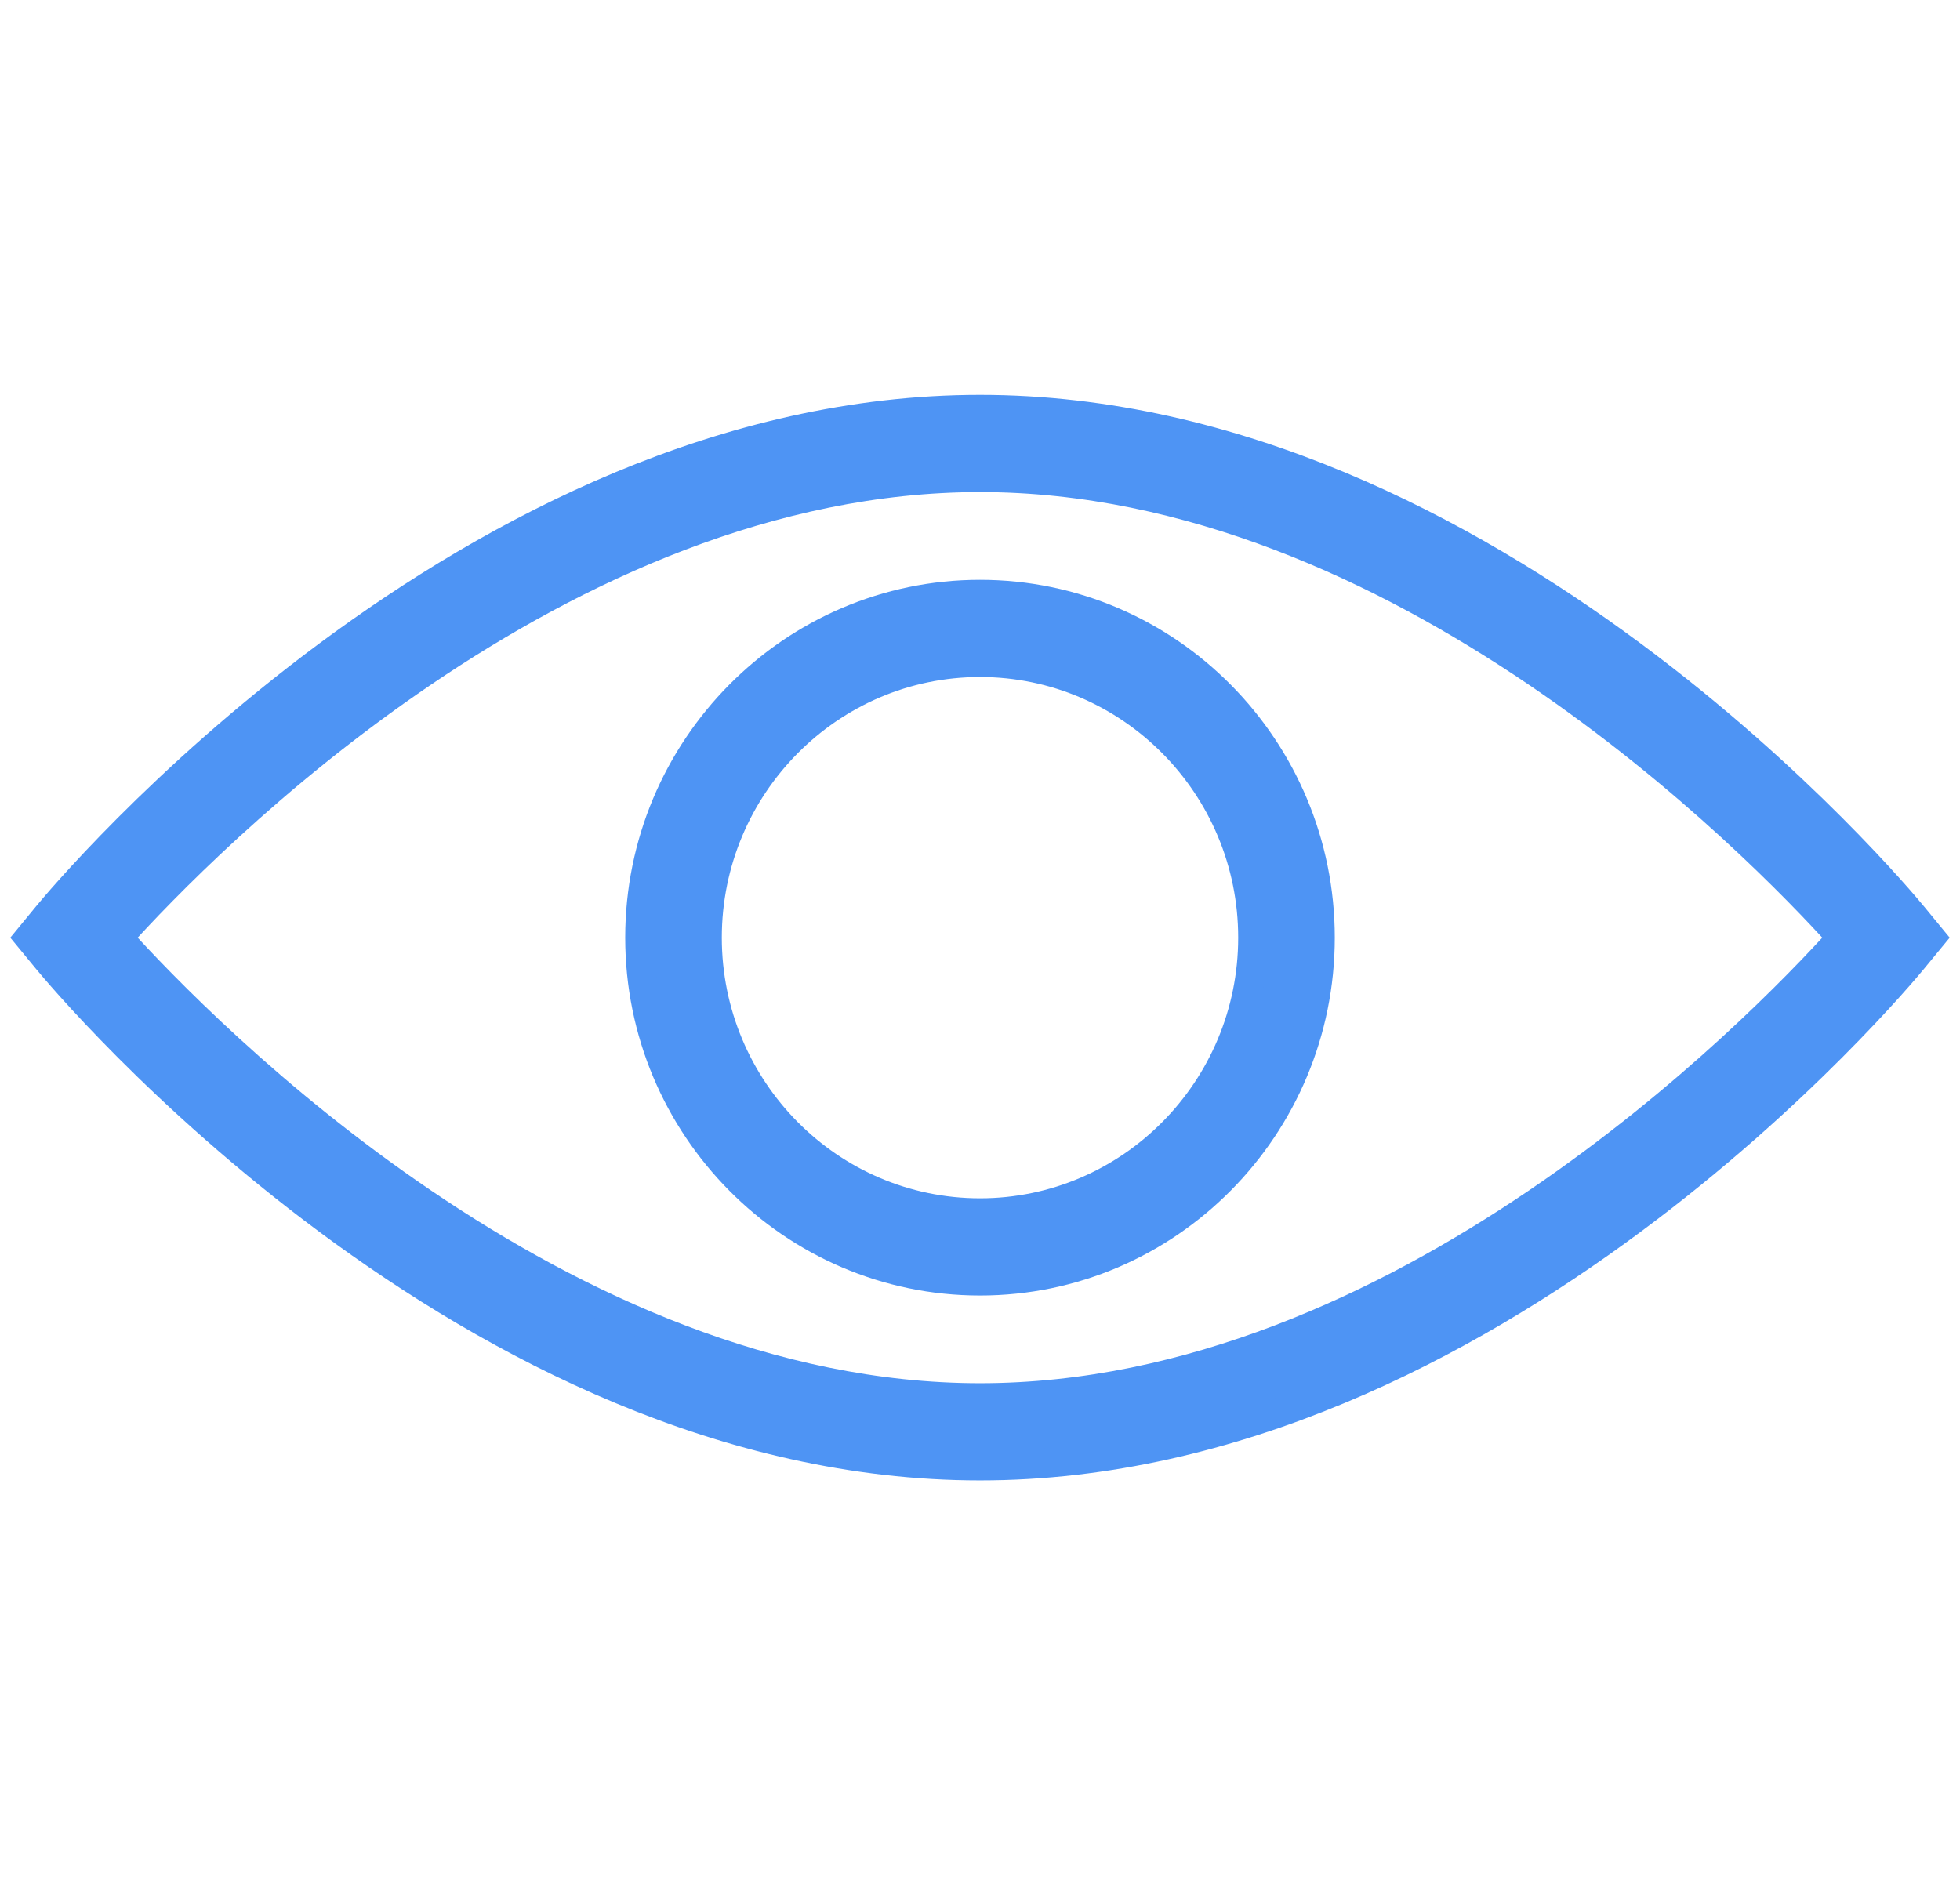
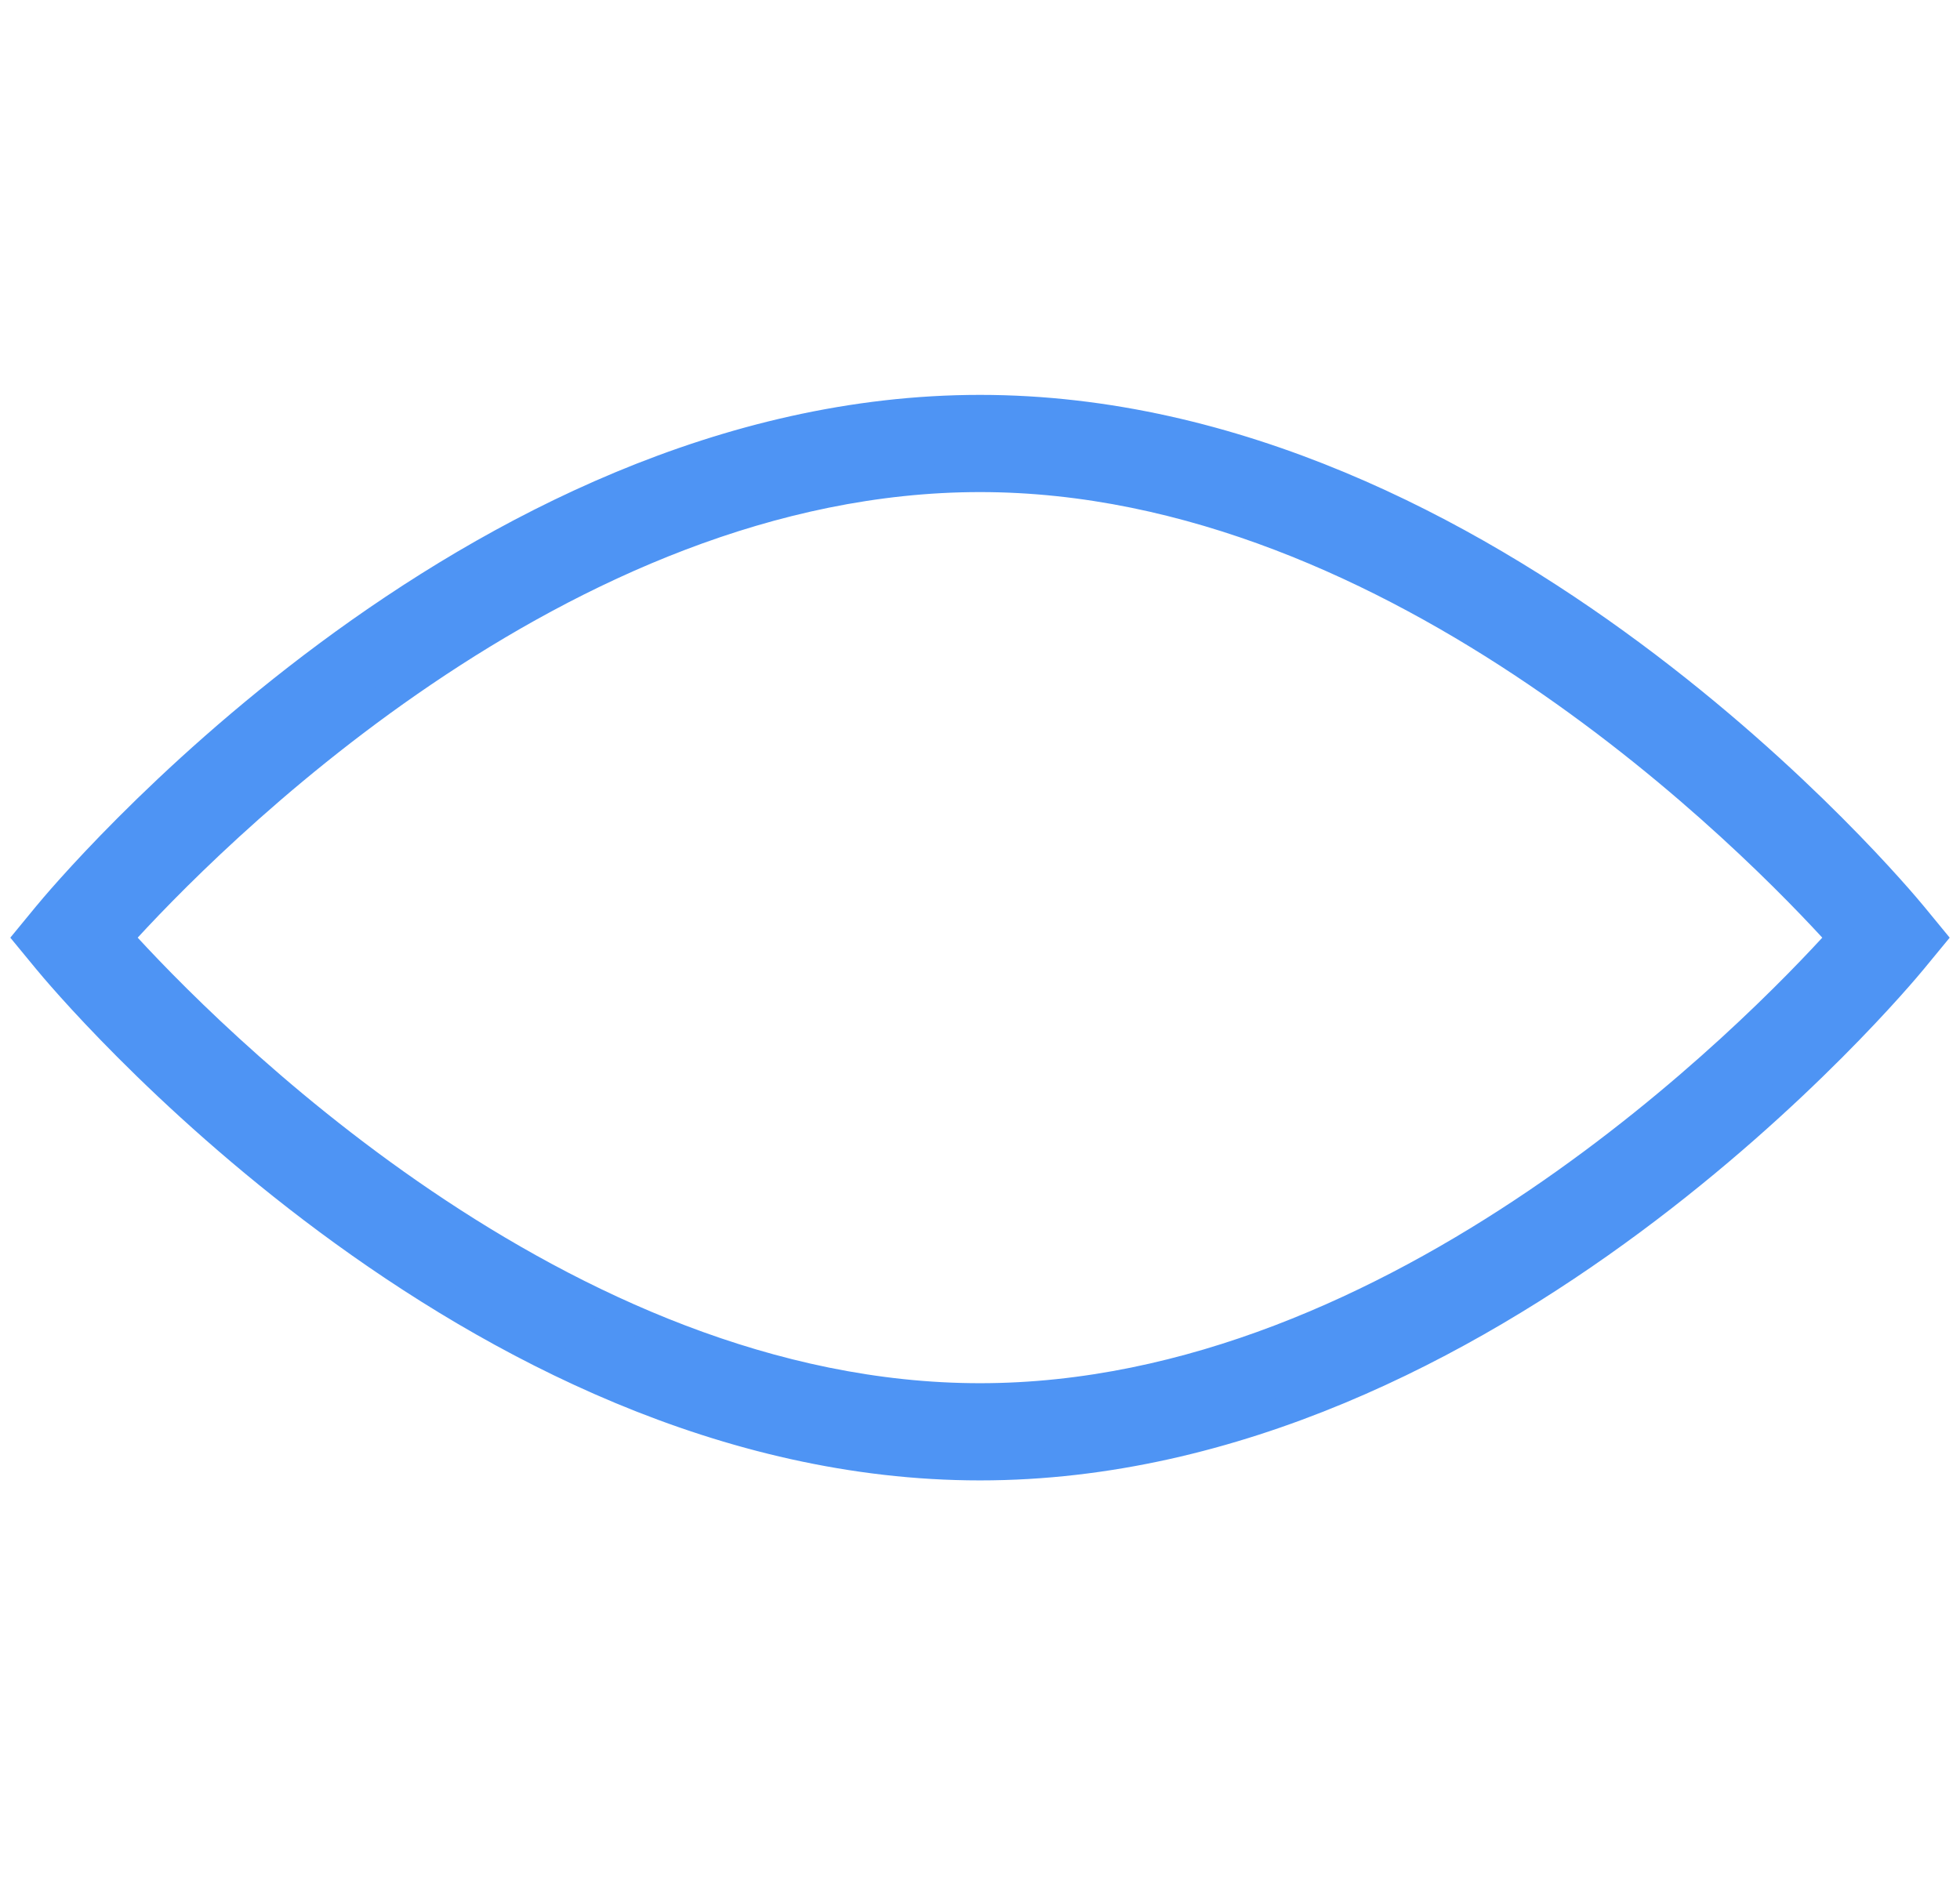
<svg xmlns="http://www.w3.org/2000/svg" width="67" height="65" viewBox="0 0 67 65" fill="none">
  <path d="M65.391 31.315C64.809 30.608 50.963 14 33.5 14C16.037 14 2.19 30.608 1.609 31.315L1 32.056L1.61 32.797C2.19 33.504 16.037 50.111 33.5 50.111C50.963 50.111 64.809 33.504 65.39 32.797L66 32.056L65.391 31.315ZM33.5 47.788C19.155 47.788 6.927 35.265 4.03 32.056C6.925 28.845 19.136 16.323 33.5 16.323C47.844 16.323 60.072 28.845 62.969 32.056C60.072 35.266 47.844 47.788 33.5 47.788Z" fill="#4E94F4" stroke="#4E94F4" />
-   <path d="M33.5 20.322C27.088 20.322 21.872 25.586 21.872 32.056C21.872 38.527 27.088 43.79 33.5 43.79C39.912 43.79 45.128 38.527 45.128 32.056C45.128 25.586 39.912 20.322 33.5 20.322ZM33.5 41.467C28.358 41.467 24.174 37.245 24.174 32.056C24.174 26.866 28.358 22.645 33.5 22.645C38.642 22.645 42.826 26.866 42.826 32.056C42.826 37.245 38.642 41.467 33.5 41.467Z" fill="#4E94F4" stroke="#4E94F4" />
</svg>